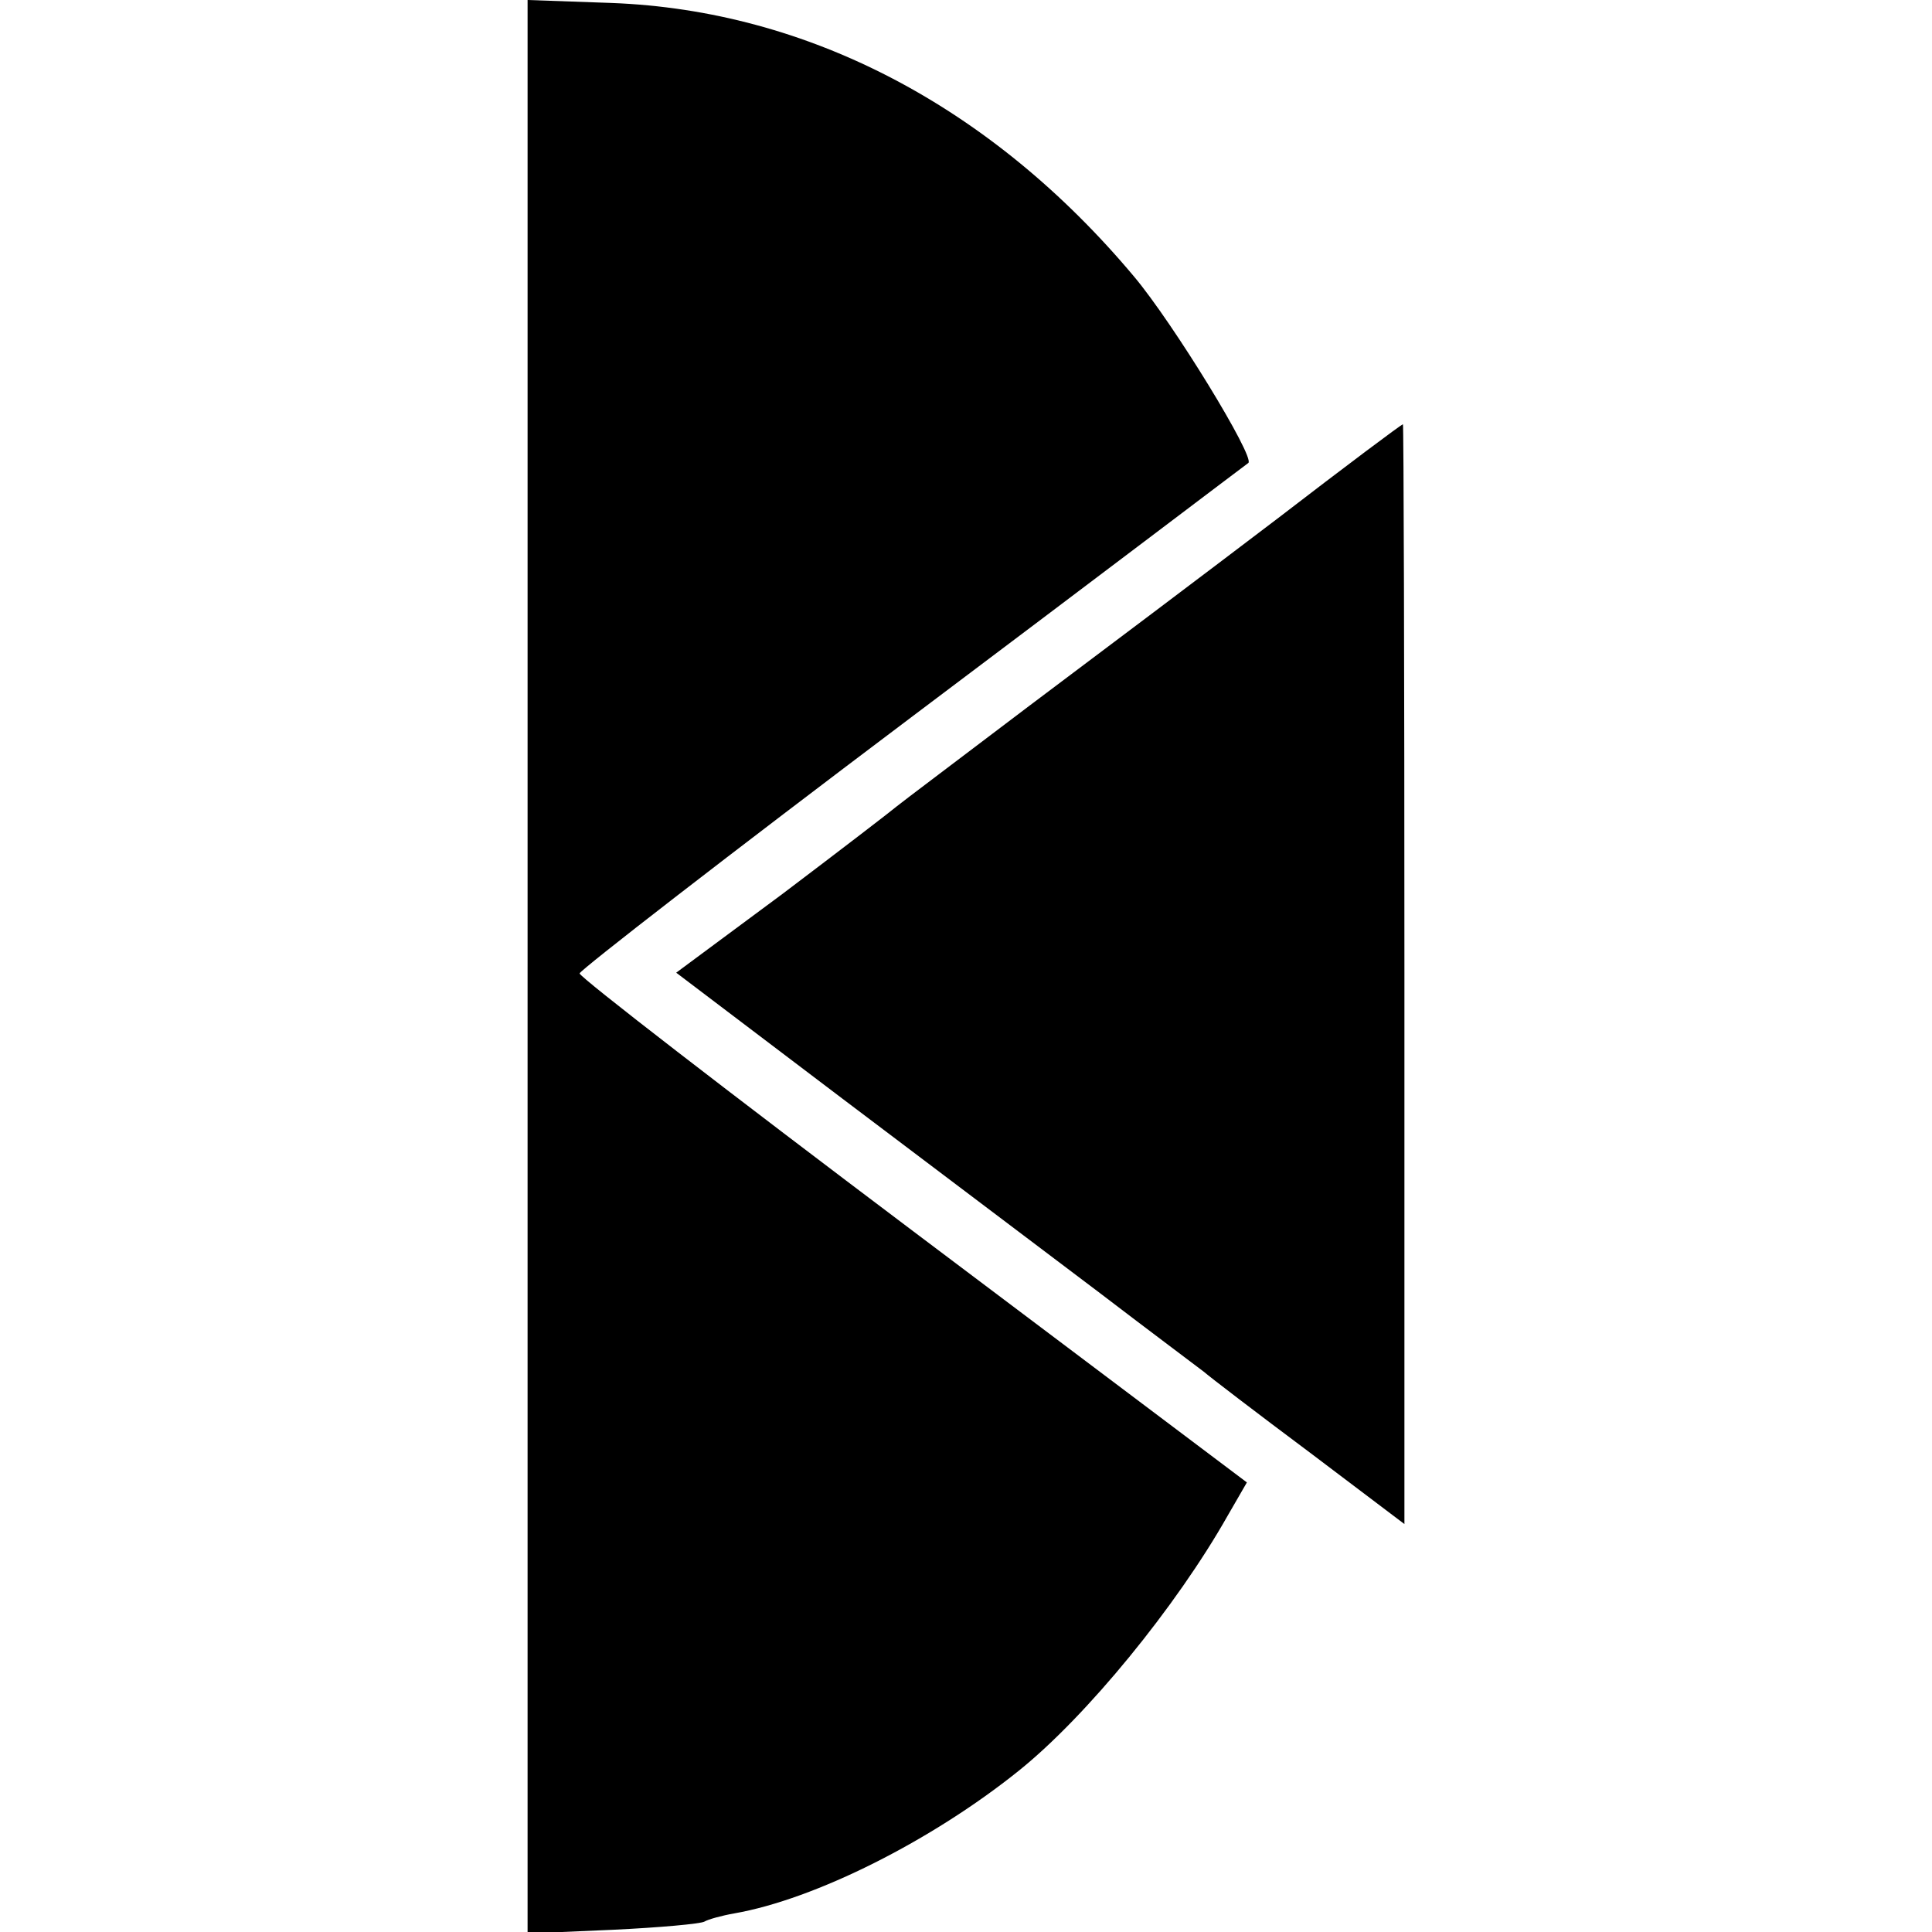
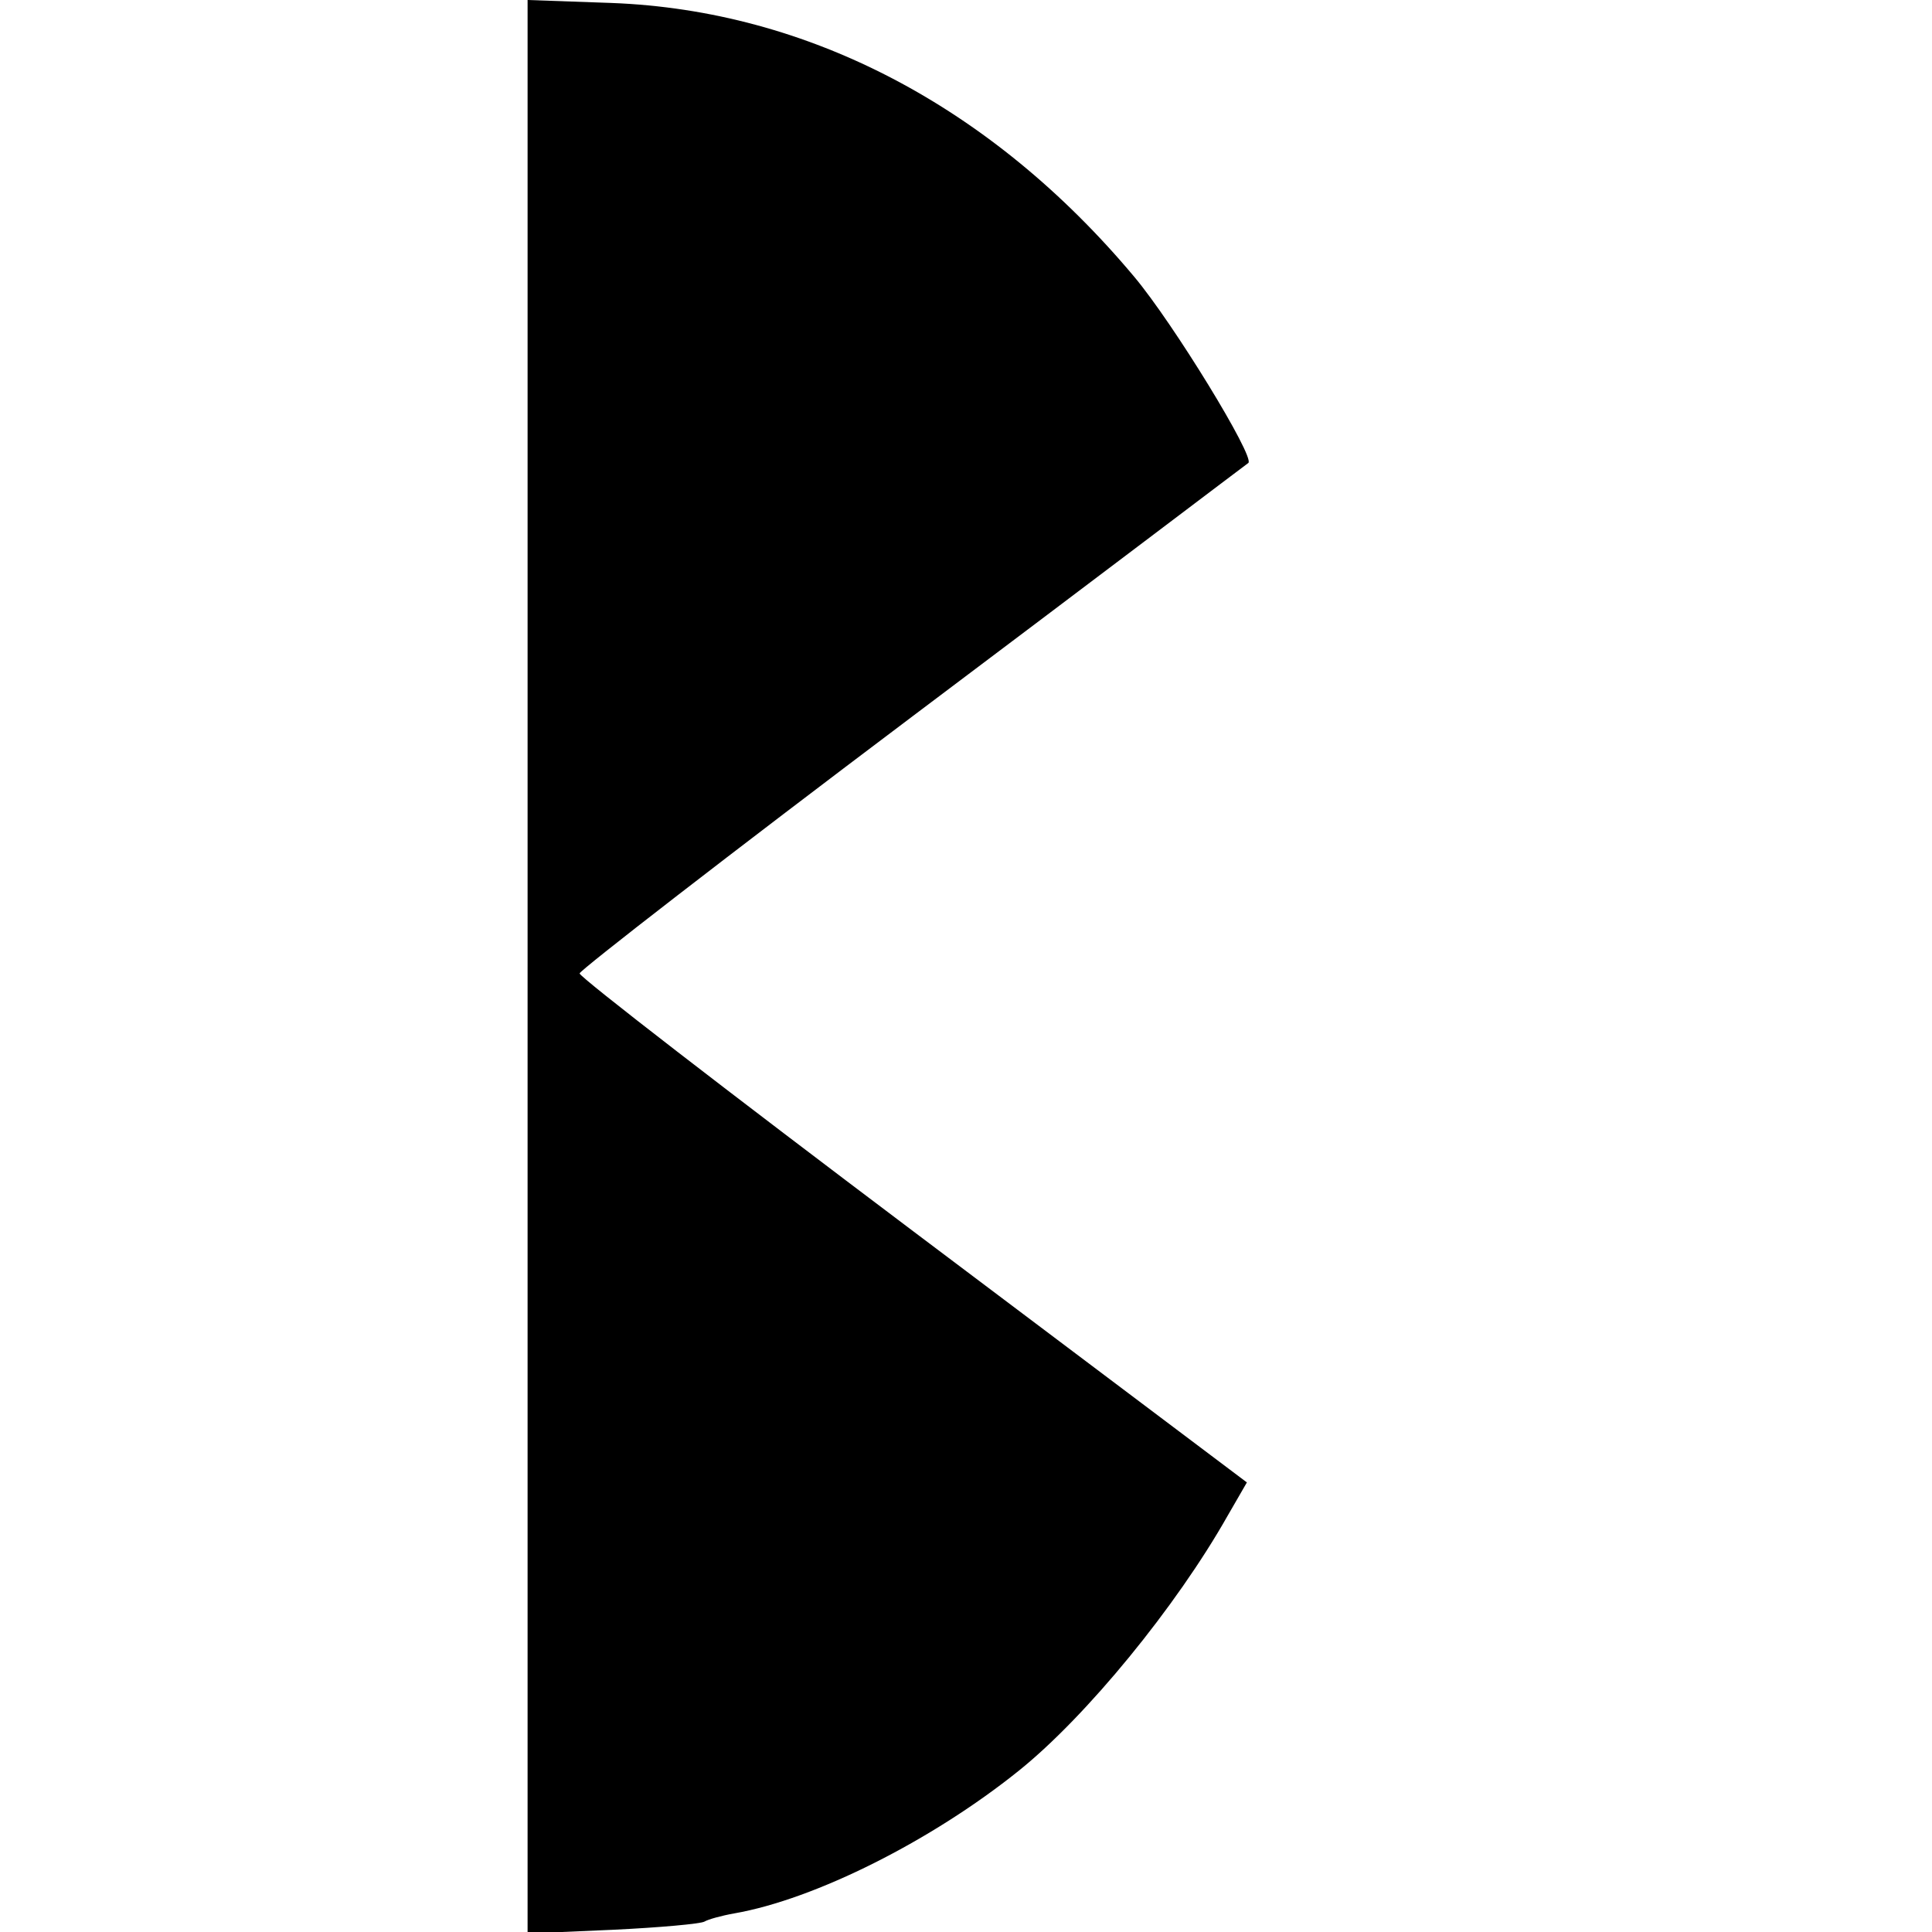
<svg xmlns="http://www.w3.org/2000/svg" version="1.0" width="260pt" height="260pt" viewBox="0 0 260 260" preserveAspectRatio="xMidYMid meet">
  <g transform="translate(0,260) scale(0.1,-0.1)" fill="#000000" stroke="none">
    <path d="M710 1299 l0 -1301 115 5 c63 3 118 8 123 11 5 3 23 8 40 11 109 19 266 98 383 192 91 73 212 221 281 343 l26 45 -449 338 c-247 186 -449 342 -449 347 0 4 201 160 448 346 246 185 449 339 452 341 9 8 -101 188 -154 251 -192 229 -439 358 -703 368 l-113 4 0 -1301z" />
-     <path d="M1719 1902 c-92 -70 -242 -183 -334 -252 -91 -69 -172 -130 -178 -135 -7 -6 -76 -59 -154 -118 l-143 -106 223 -169 c122 -92 278 -210 347 -262 68 -52 131 -99 140 -106 8 -7 72 -56 143 -109 l127 -96 0 741 c0 407 -1 740 -2 739 -2 0 -78 -57 -169 -127z" />
  </g>
</svg>